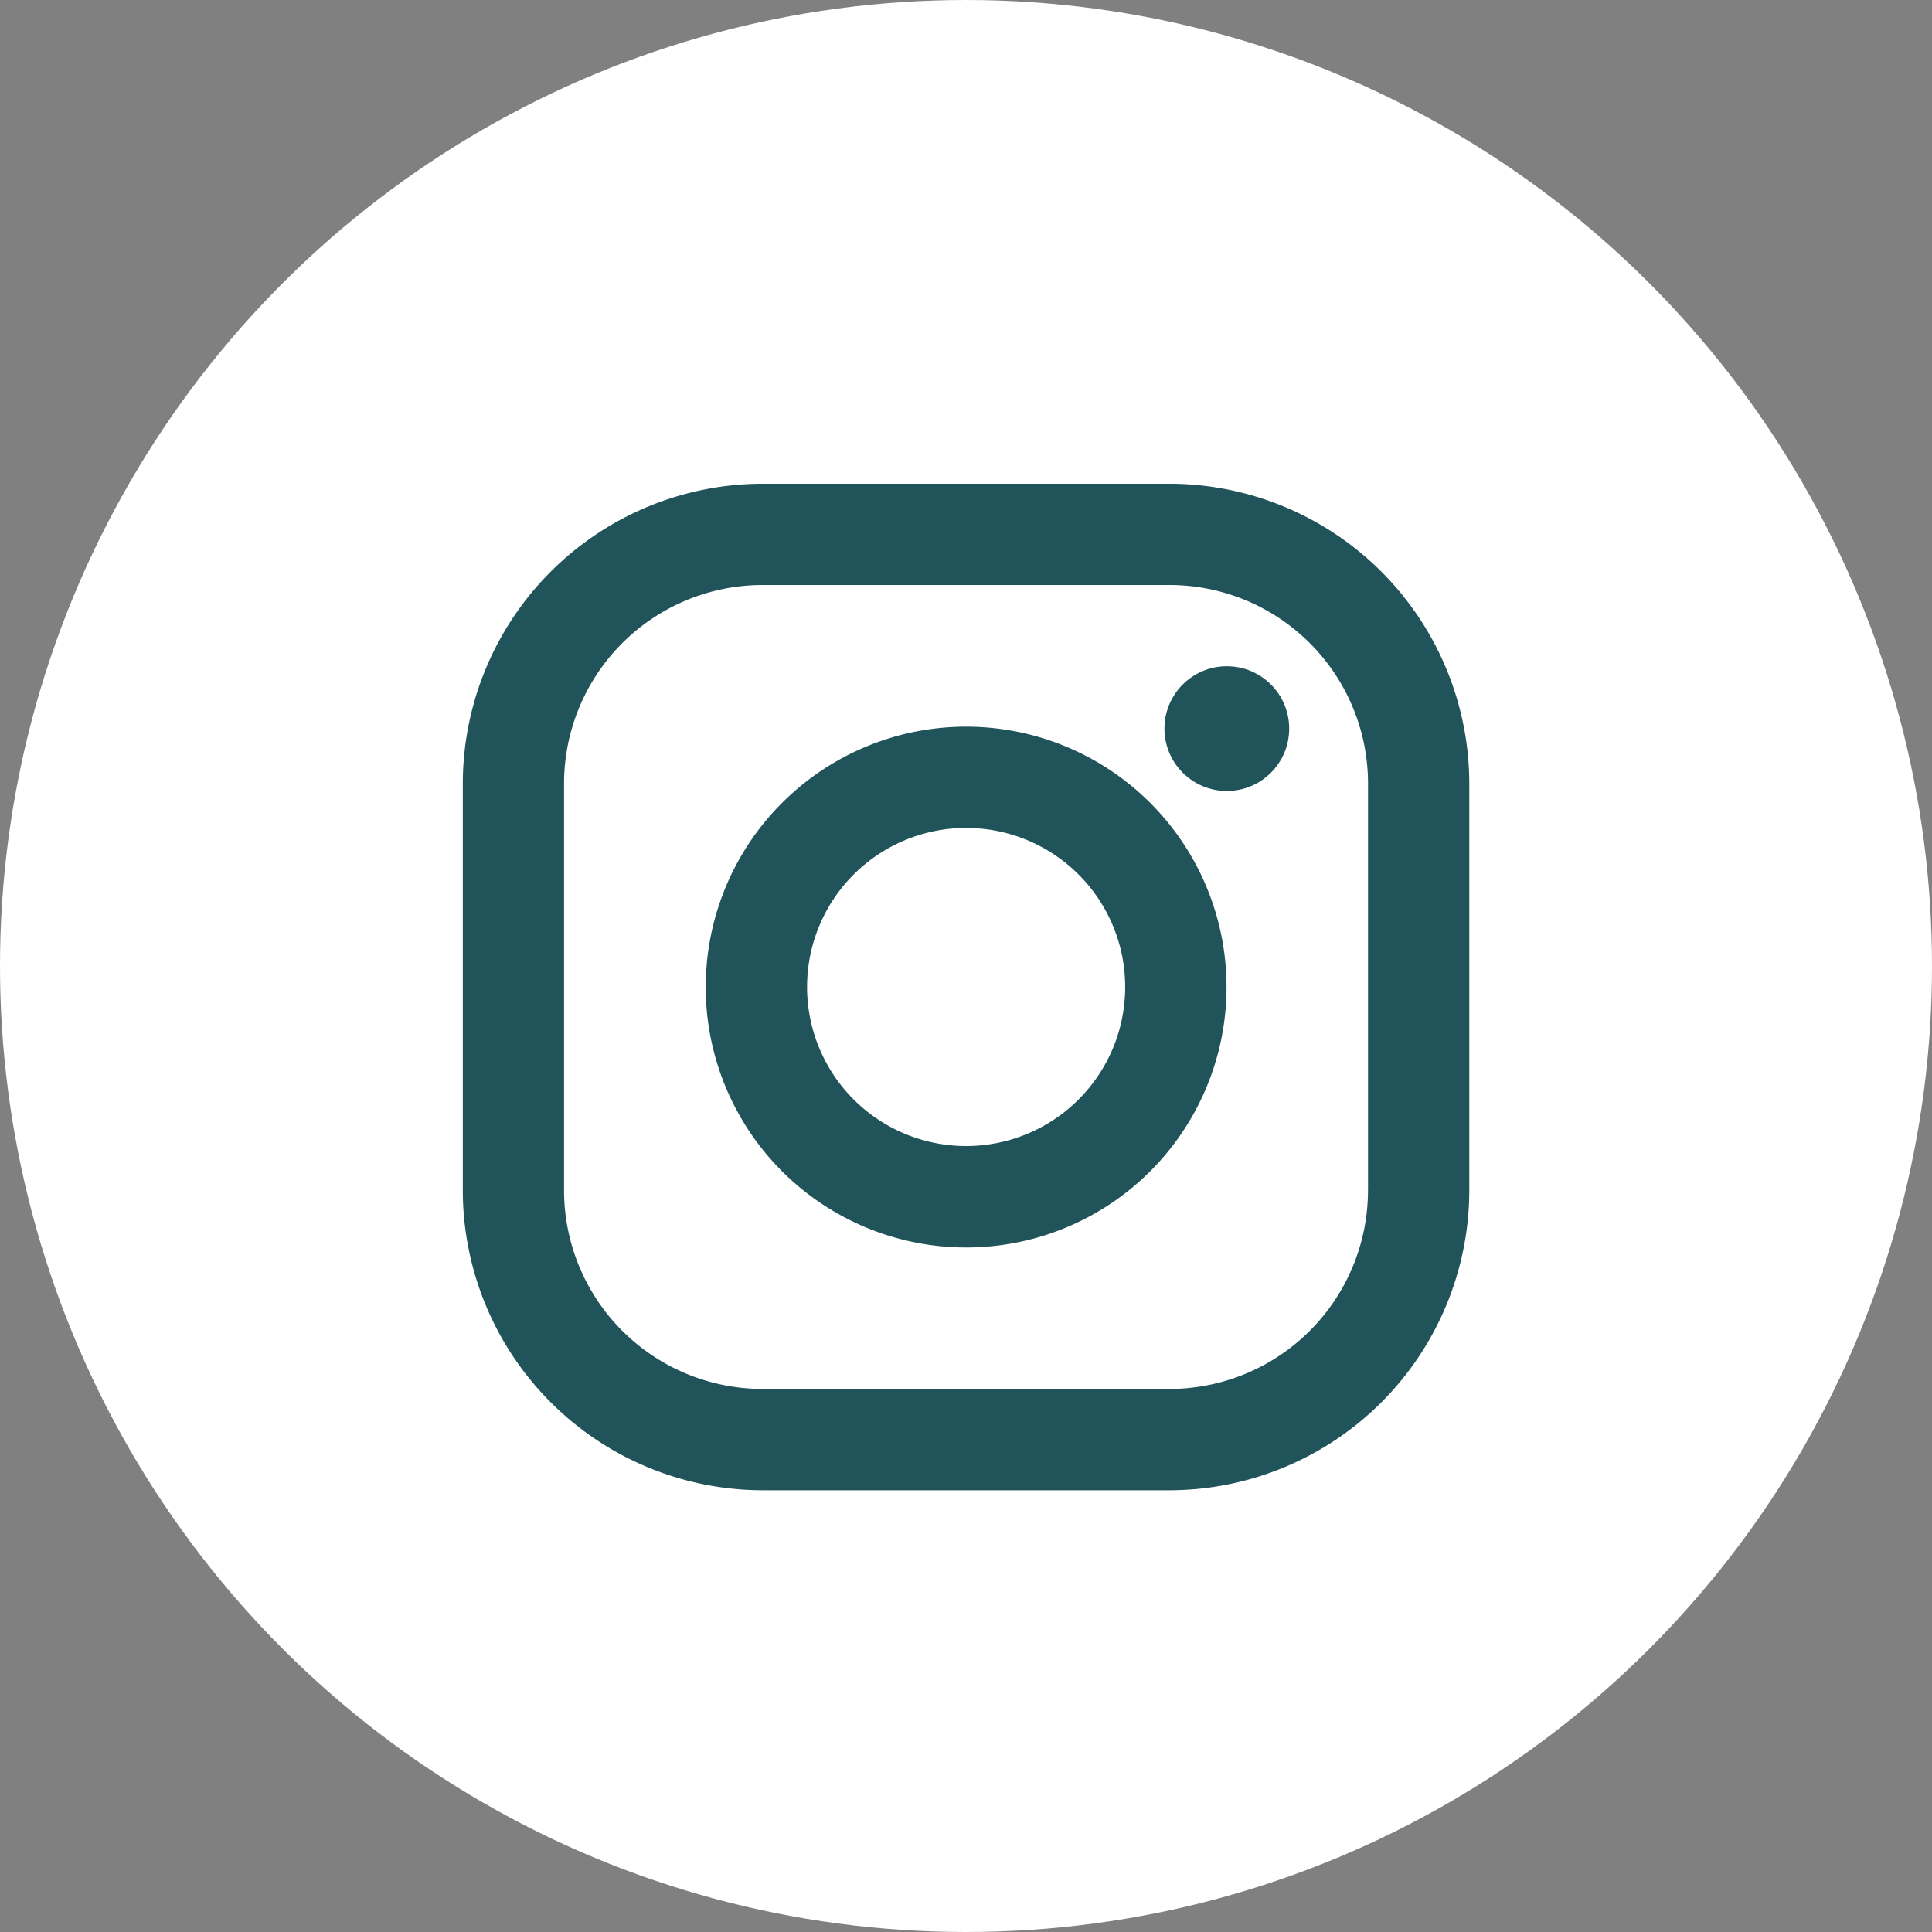
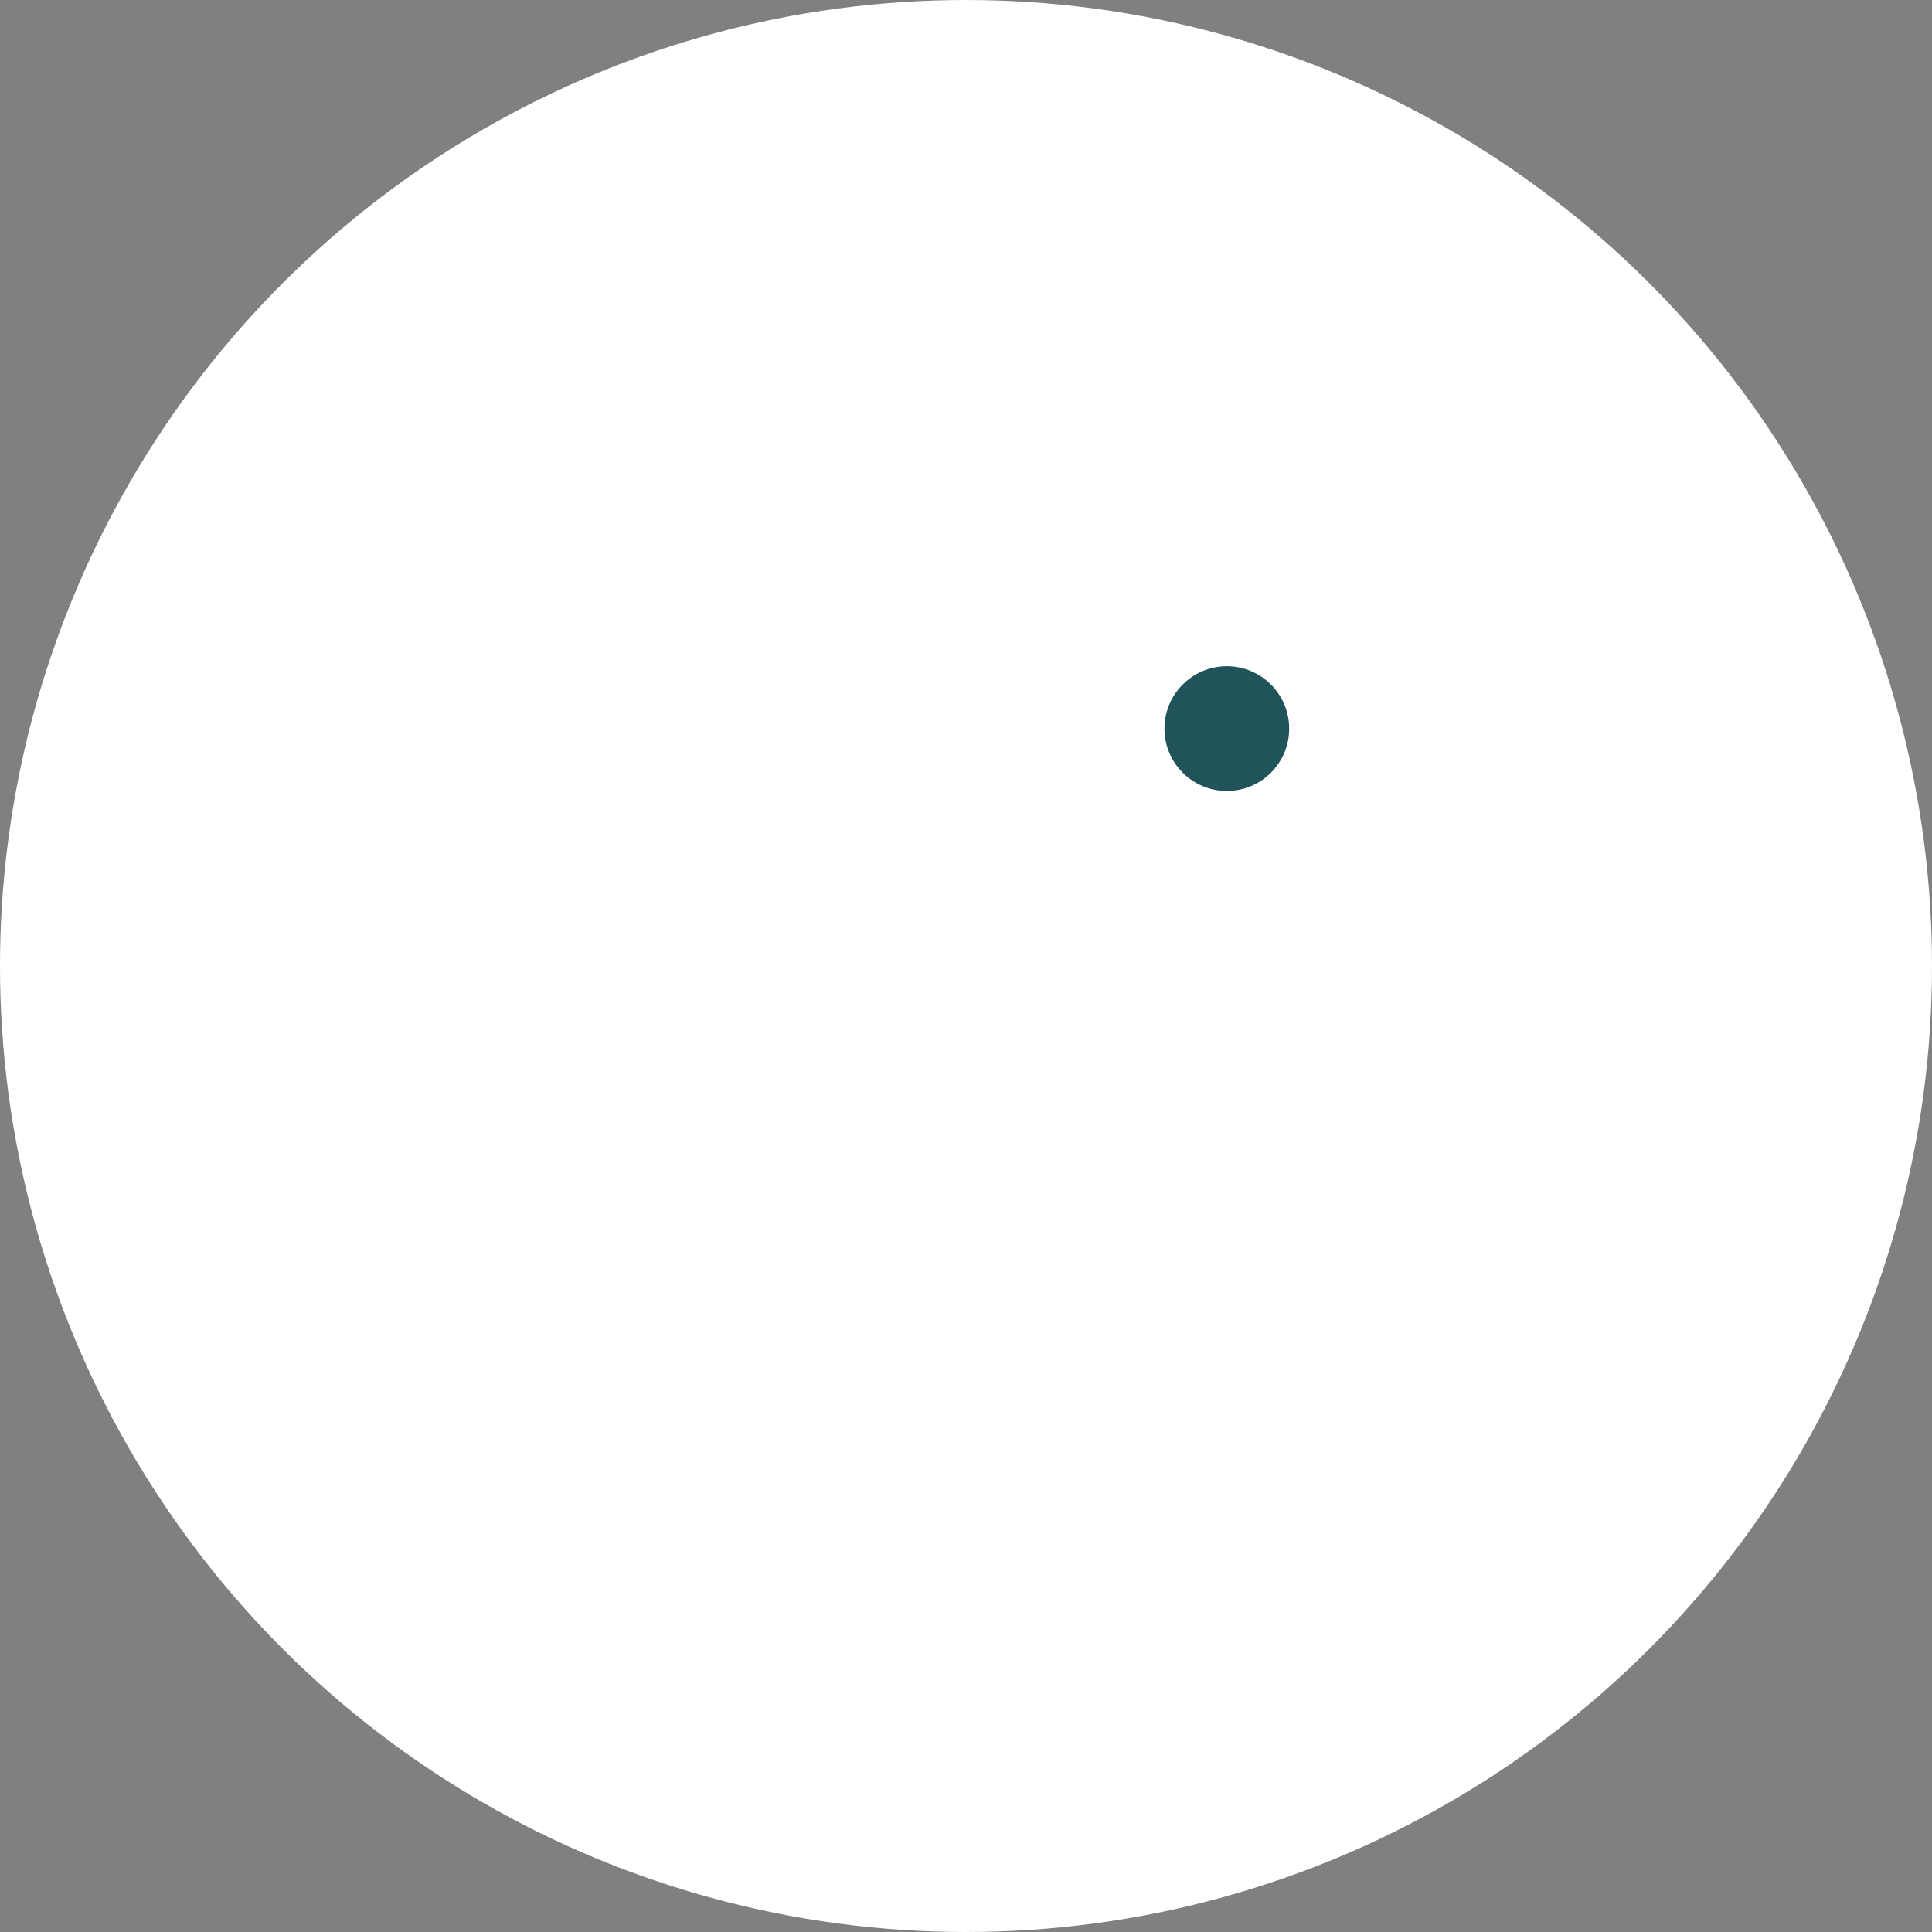
<svg xmlns="http://www.w3.org/2000/svg" width="46" height="46" viewBox="0 0 46 46">
  <rect x="0" y="0" width="46" height="46" fill="#808080" stroke="none" />
  <g id="Group_4520" data-name="Group 4520" transform="translate(-294 -11975.223)">
    <circle id="Ellipse_20" data-name="Ellipse 20" cx="23" cy="23" r="23" transform="translate(340 11975.223) rotate(90)" fill="#fff" />
    <g id="Group_4293" data-name="Group 4293" transform="translate(305.019 11986.741)">
-       <path id="XMLID_17_" d="M16.824,0H7.139A7.147,7.147,0,0,0,0,7.139v9.686a7.147,7.147,0,0,0,7.139,7.139h9.686a7.147,7.147,0,0,0,7.139-7.139V7.139A7.147,7.147,0,0,0,16.824,0Zm4.728,16.824a4.728,4.728,0,0,1-4.728,4.728H7.139a4.728,4.728,0,0,1-4.728-4.728V7.139A4.728,4.728,0,0,1,7.139,2.411h9.686a4.728,4.728,0,0,1,4.728,4.728v9.686Z" fill="#20535a" />
-       <path id="XMLID_81_" d="M139.2,133a6.2,6.2,0,1,0,6.2,6.2A6.2,6.2,0,0,0,139.2,133Zm0,9.985a3.787,3.787,0,1,1,3.787-3.787A3.787,3.787,0,0,1,139.2,142.985Z" transform="translate(-127.216 -127.216)" fill="#20535a" />
      <circle id="XMLID_83_" cx="1.485" cy="1.485" r="1.485" transform="translate(16.706 4.345)" fill="#20535a" />
    </g>
  </g>
</svg>